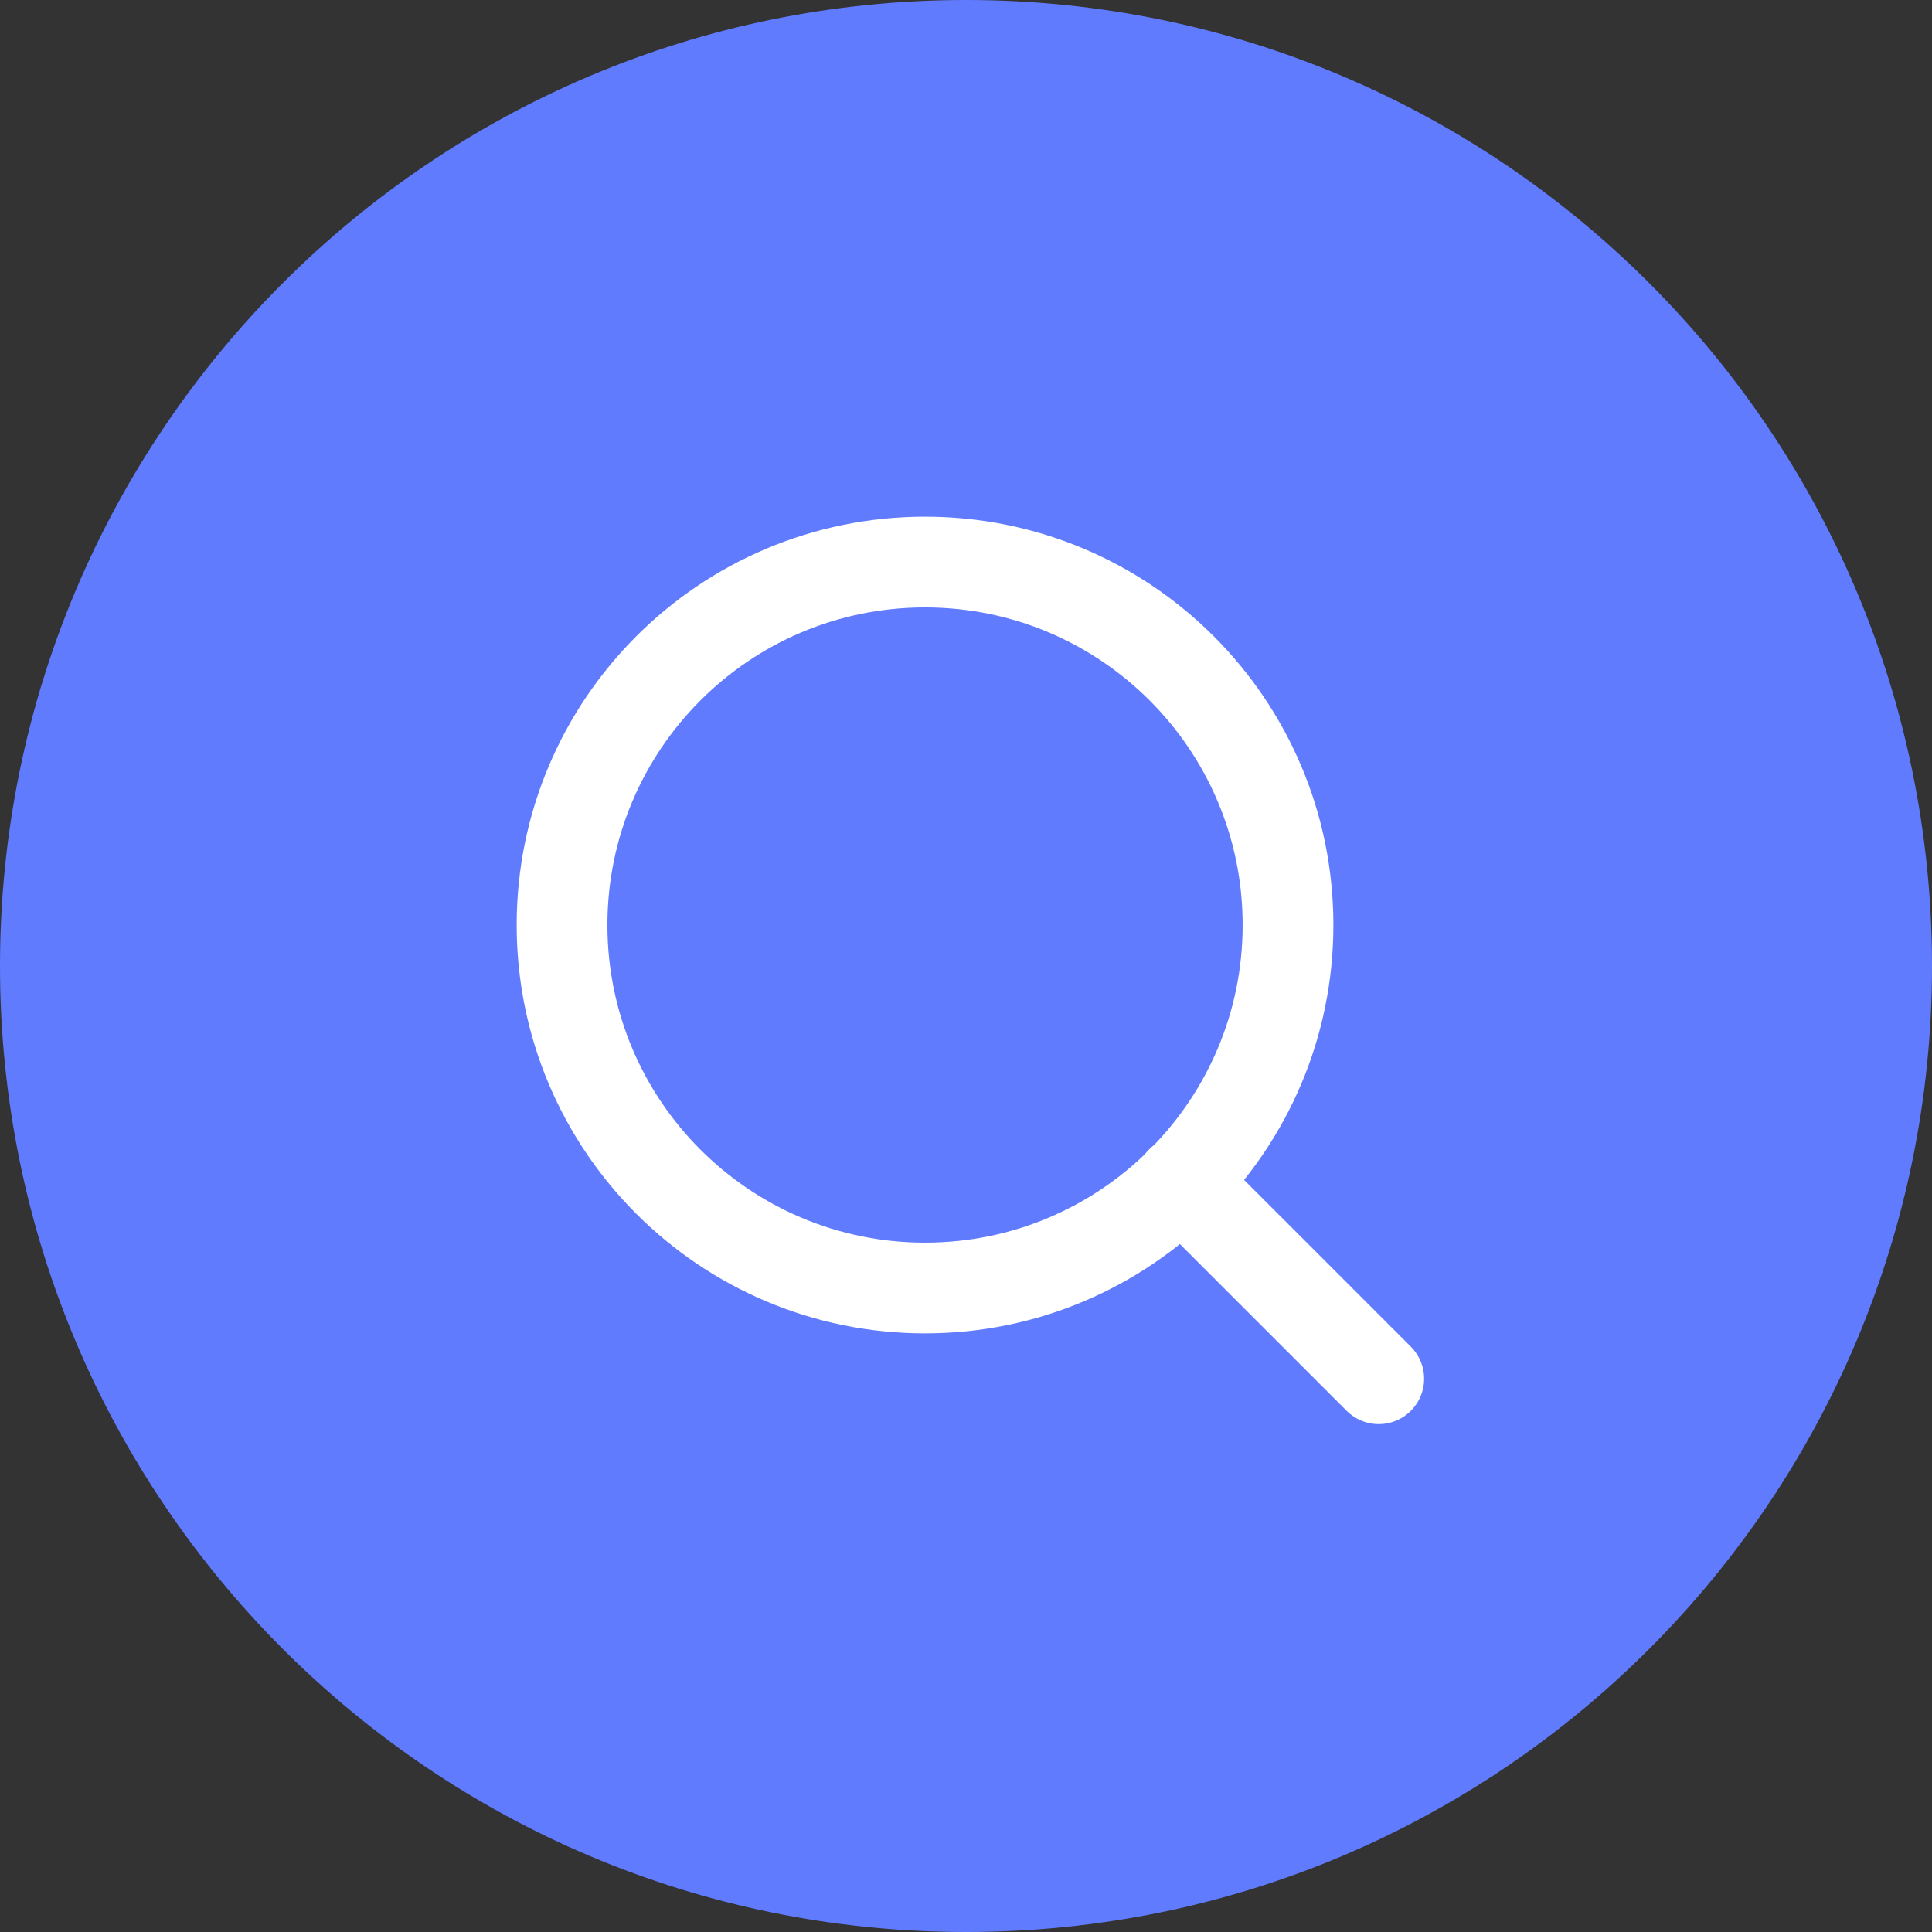
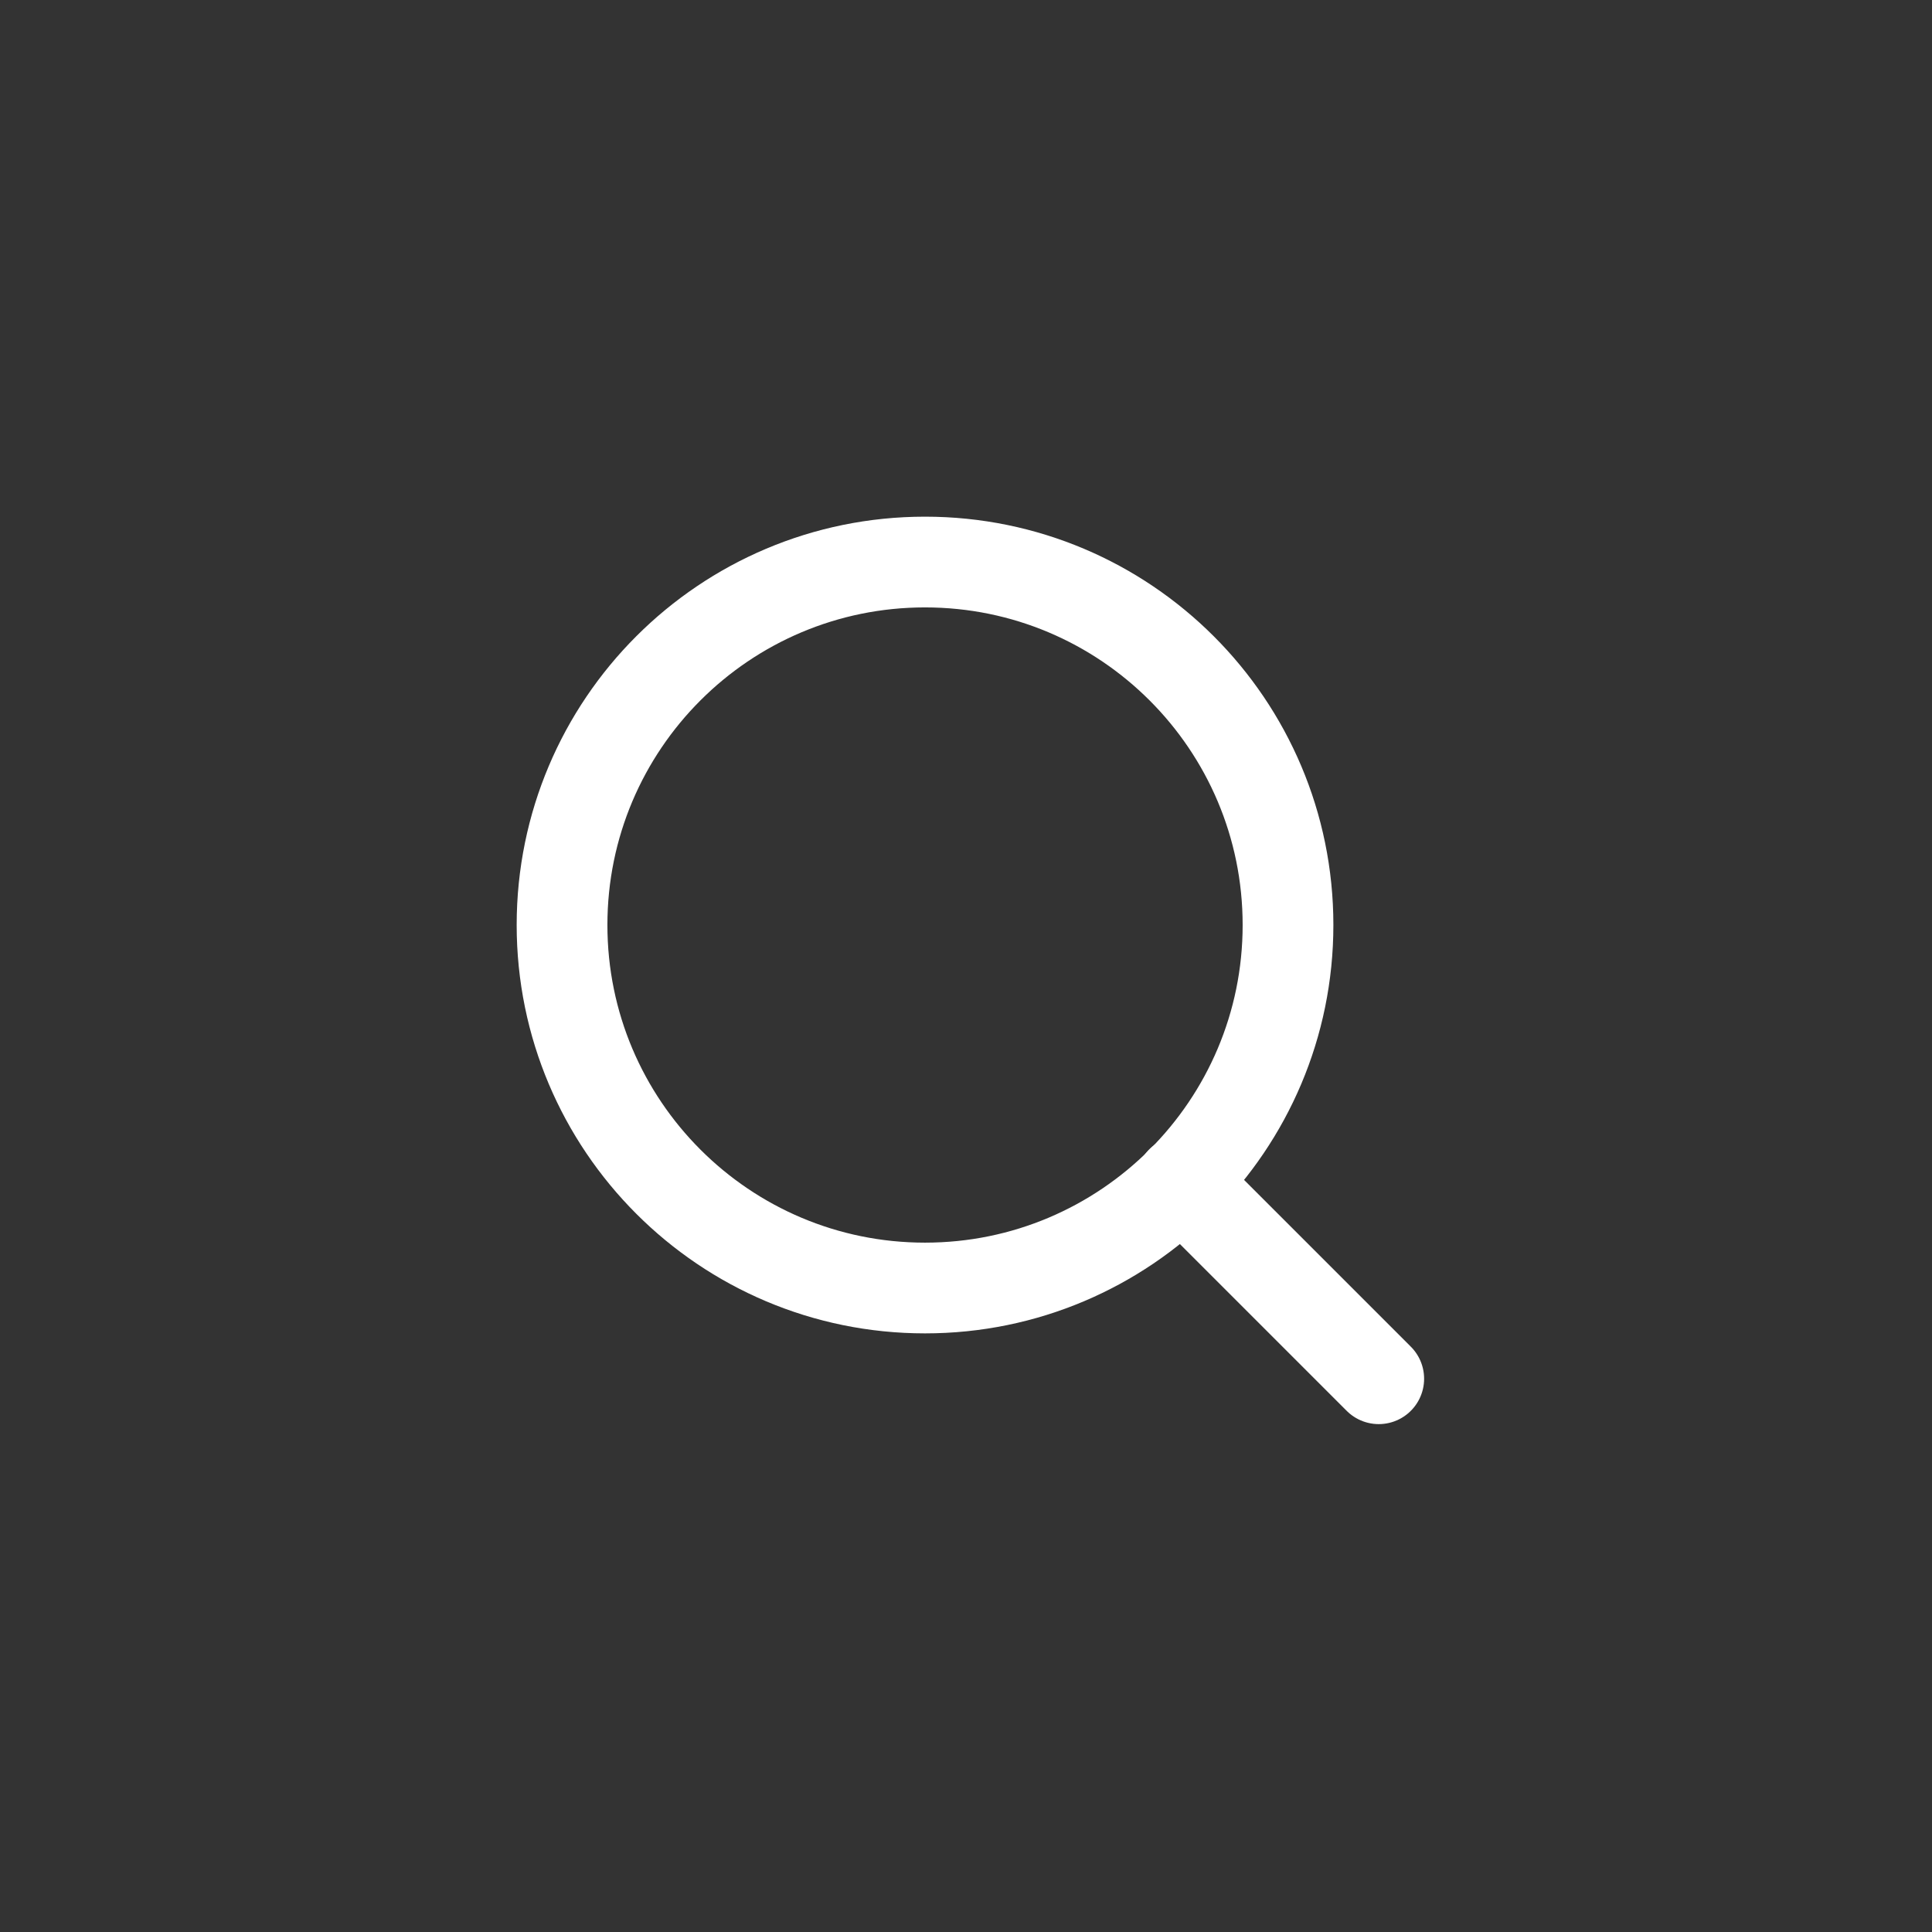
<svg xmlns="http://www.w3.org/2000/svg" width="55" height="55" viewBox="0 0 55 55" fill="none">
  <rect x="0" y="0" width="55" height="55" fill="#333333" stroke="none" />
-   <path d="M55 27.5C55 42.688 42.688 55 27.5 55C12.312 55 0 42.688 0 27.5C0 12.312 12.312 0 27.5 0C42.688 0 55 12.312 55 27.5Z" fill="#617BFF" />
  <path d="M26.333 36.667C32.04 36.667 36.667 32.04 36.667 26.333C36.667 20.626 32.04 16 26.333 16C20.626 16 16 20.626 16 26.333C16 32.04 20.626 36.667 26.333 36.667Z" stroke="white" stroke-width="2.583" stroke-linecap="round" stroke-linejoin="round" />
  <path d="M39.25 39.25L33.631 33.631" stroke="white" stroke-width="2.583" stroke-linecap="round" stroke-linejoin="round" />
</svg>